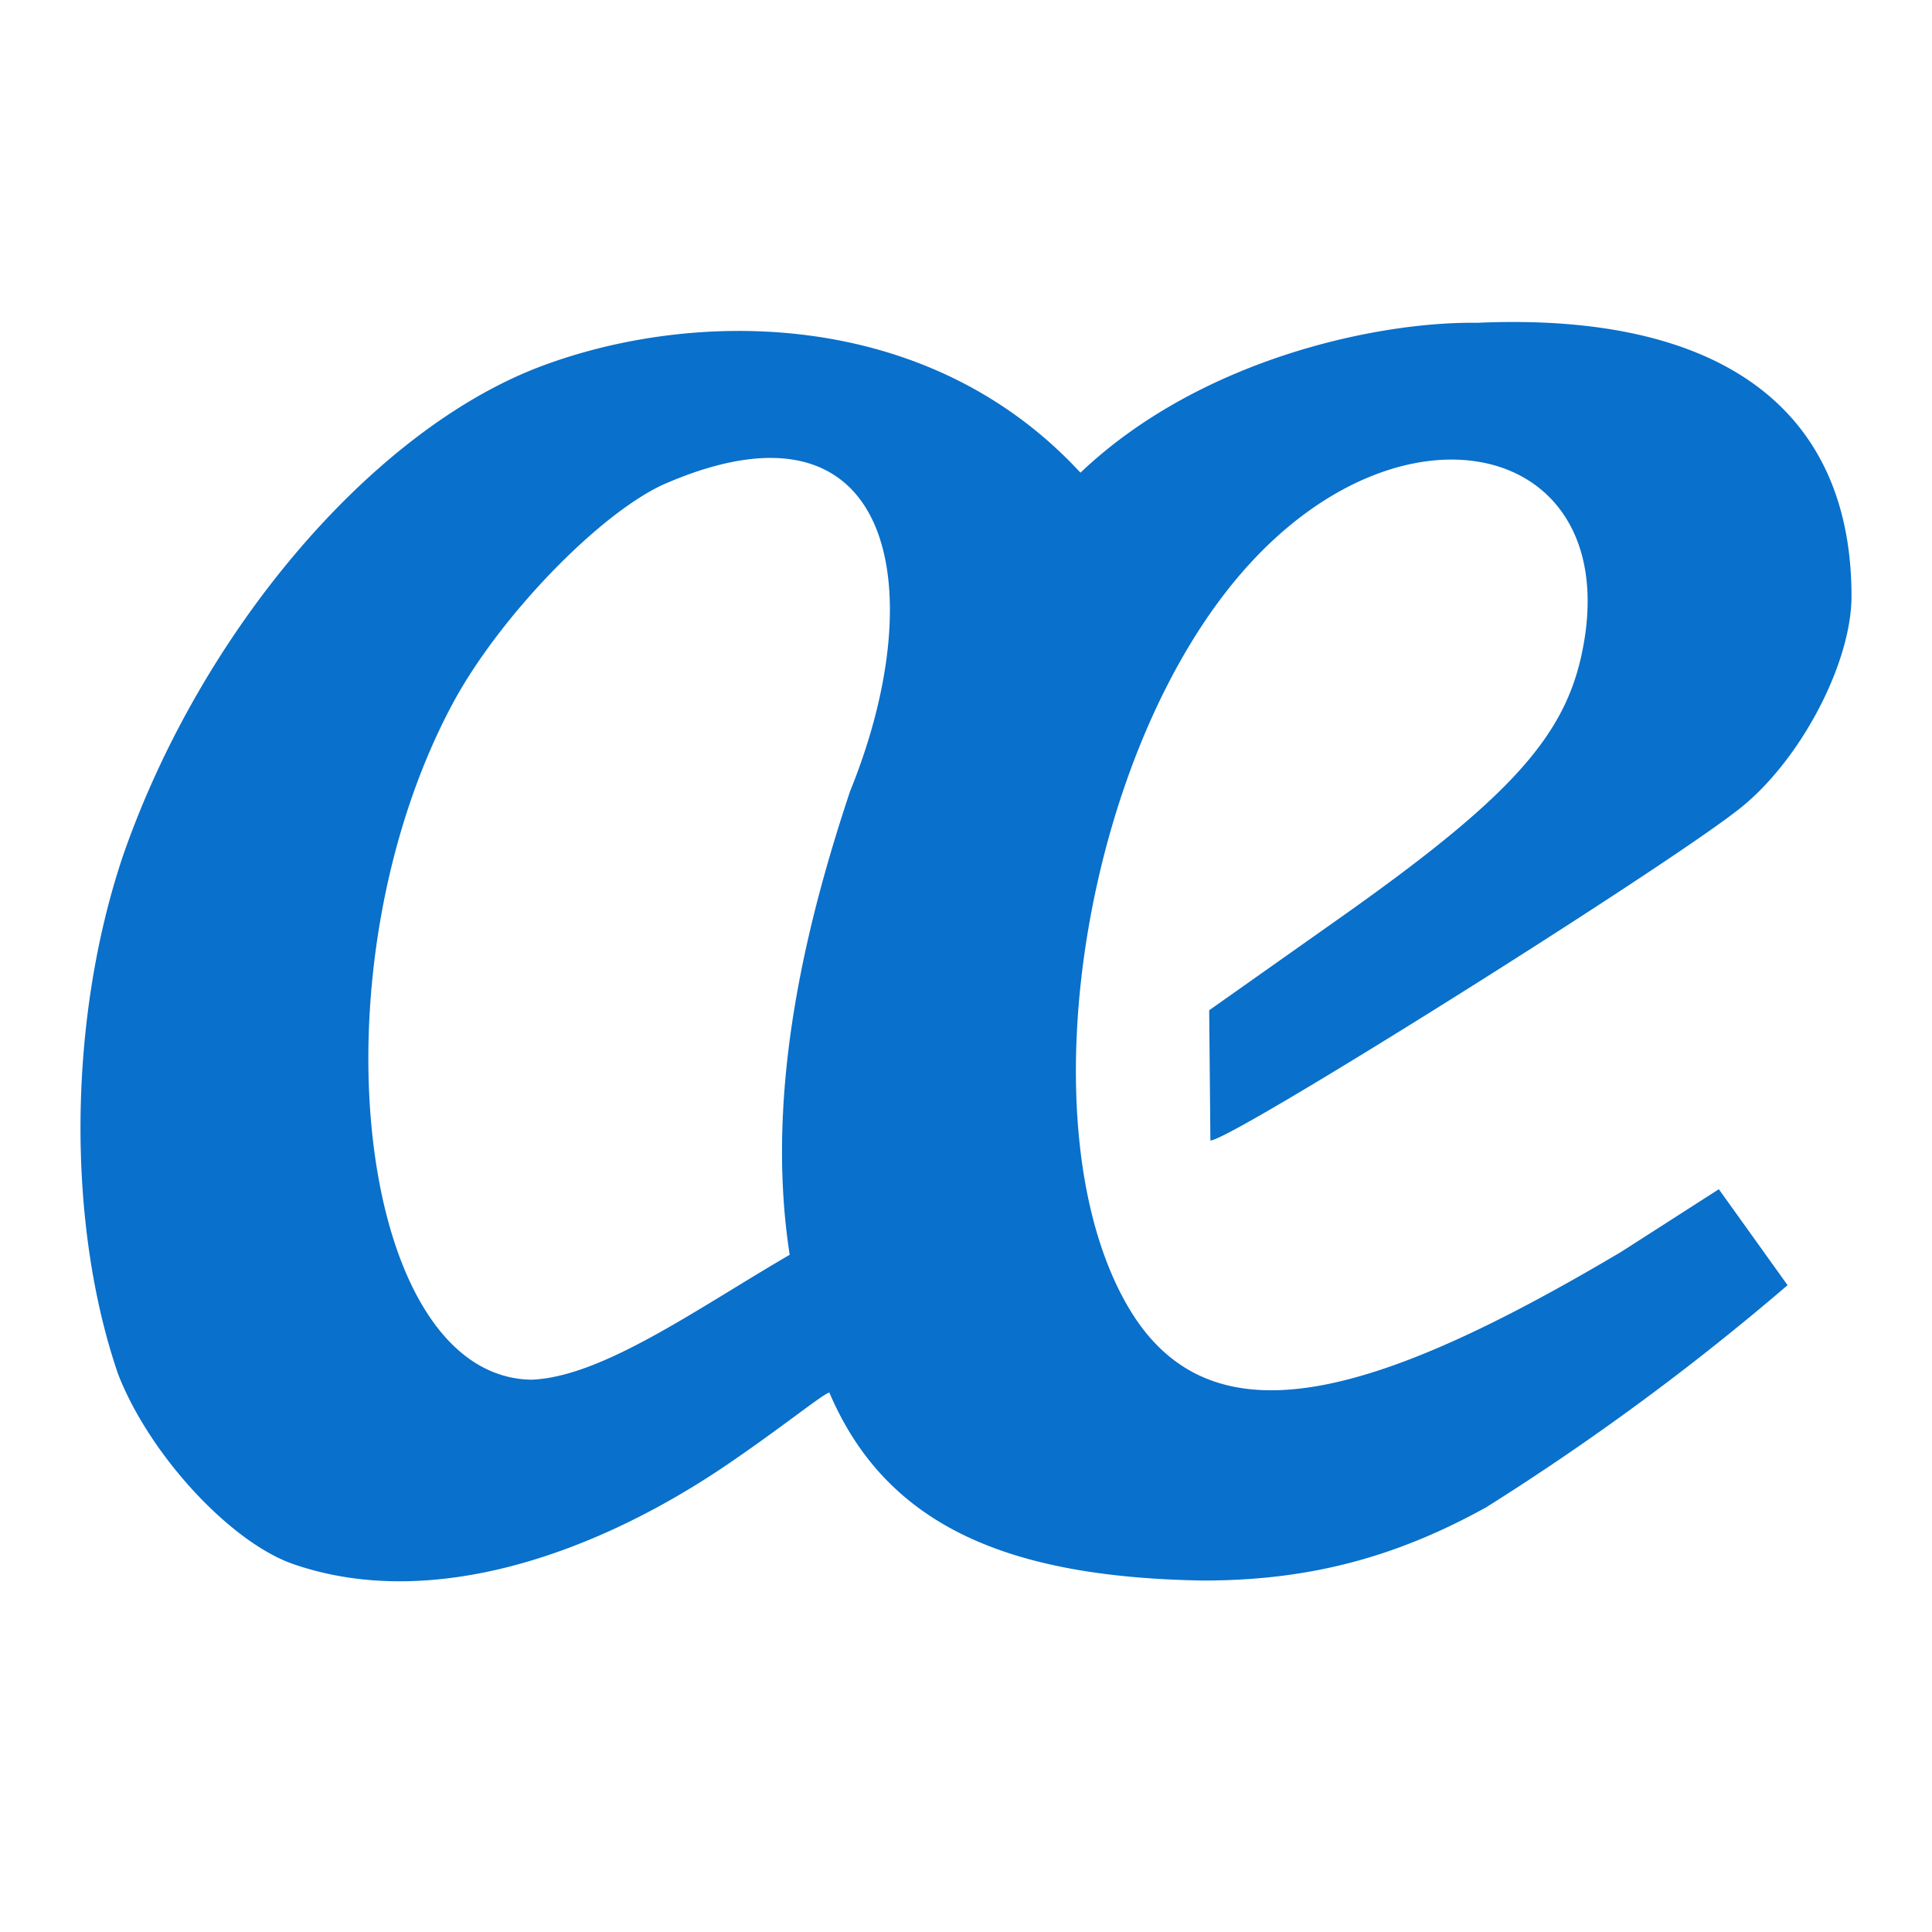
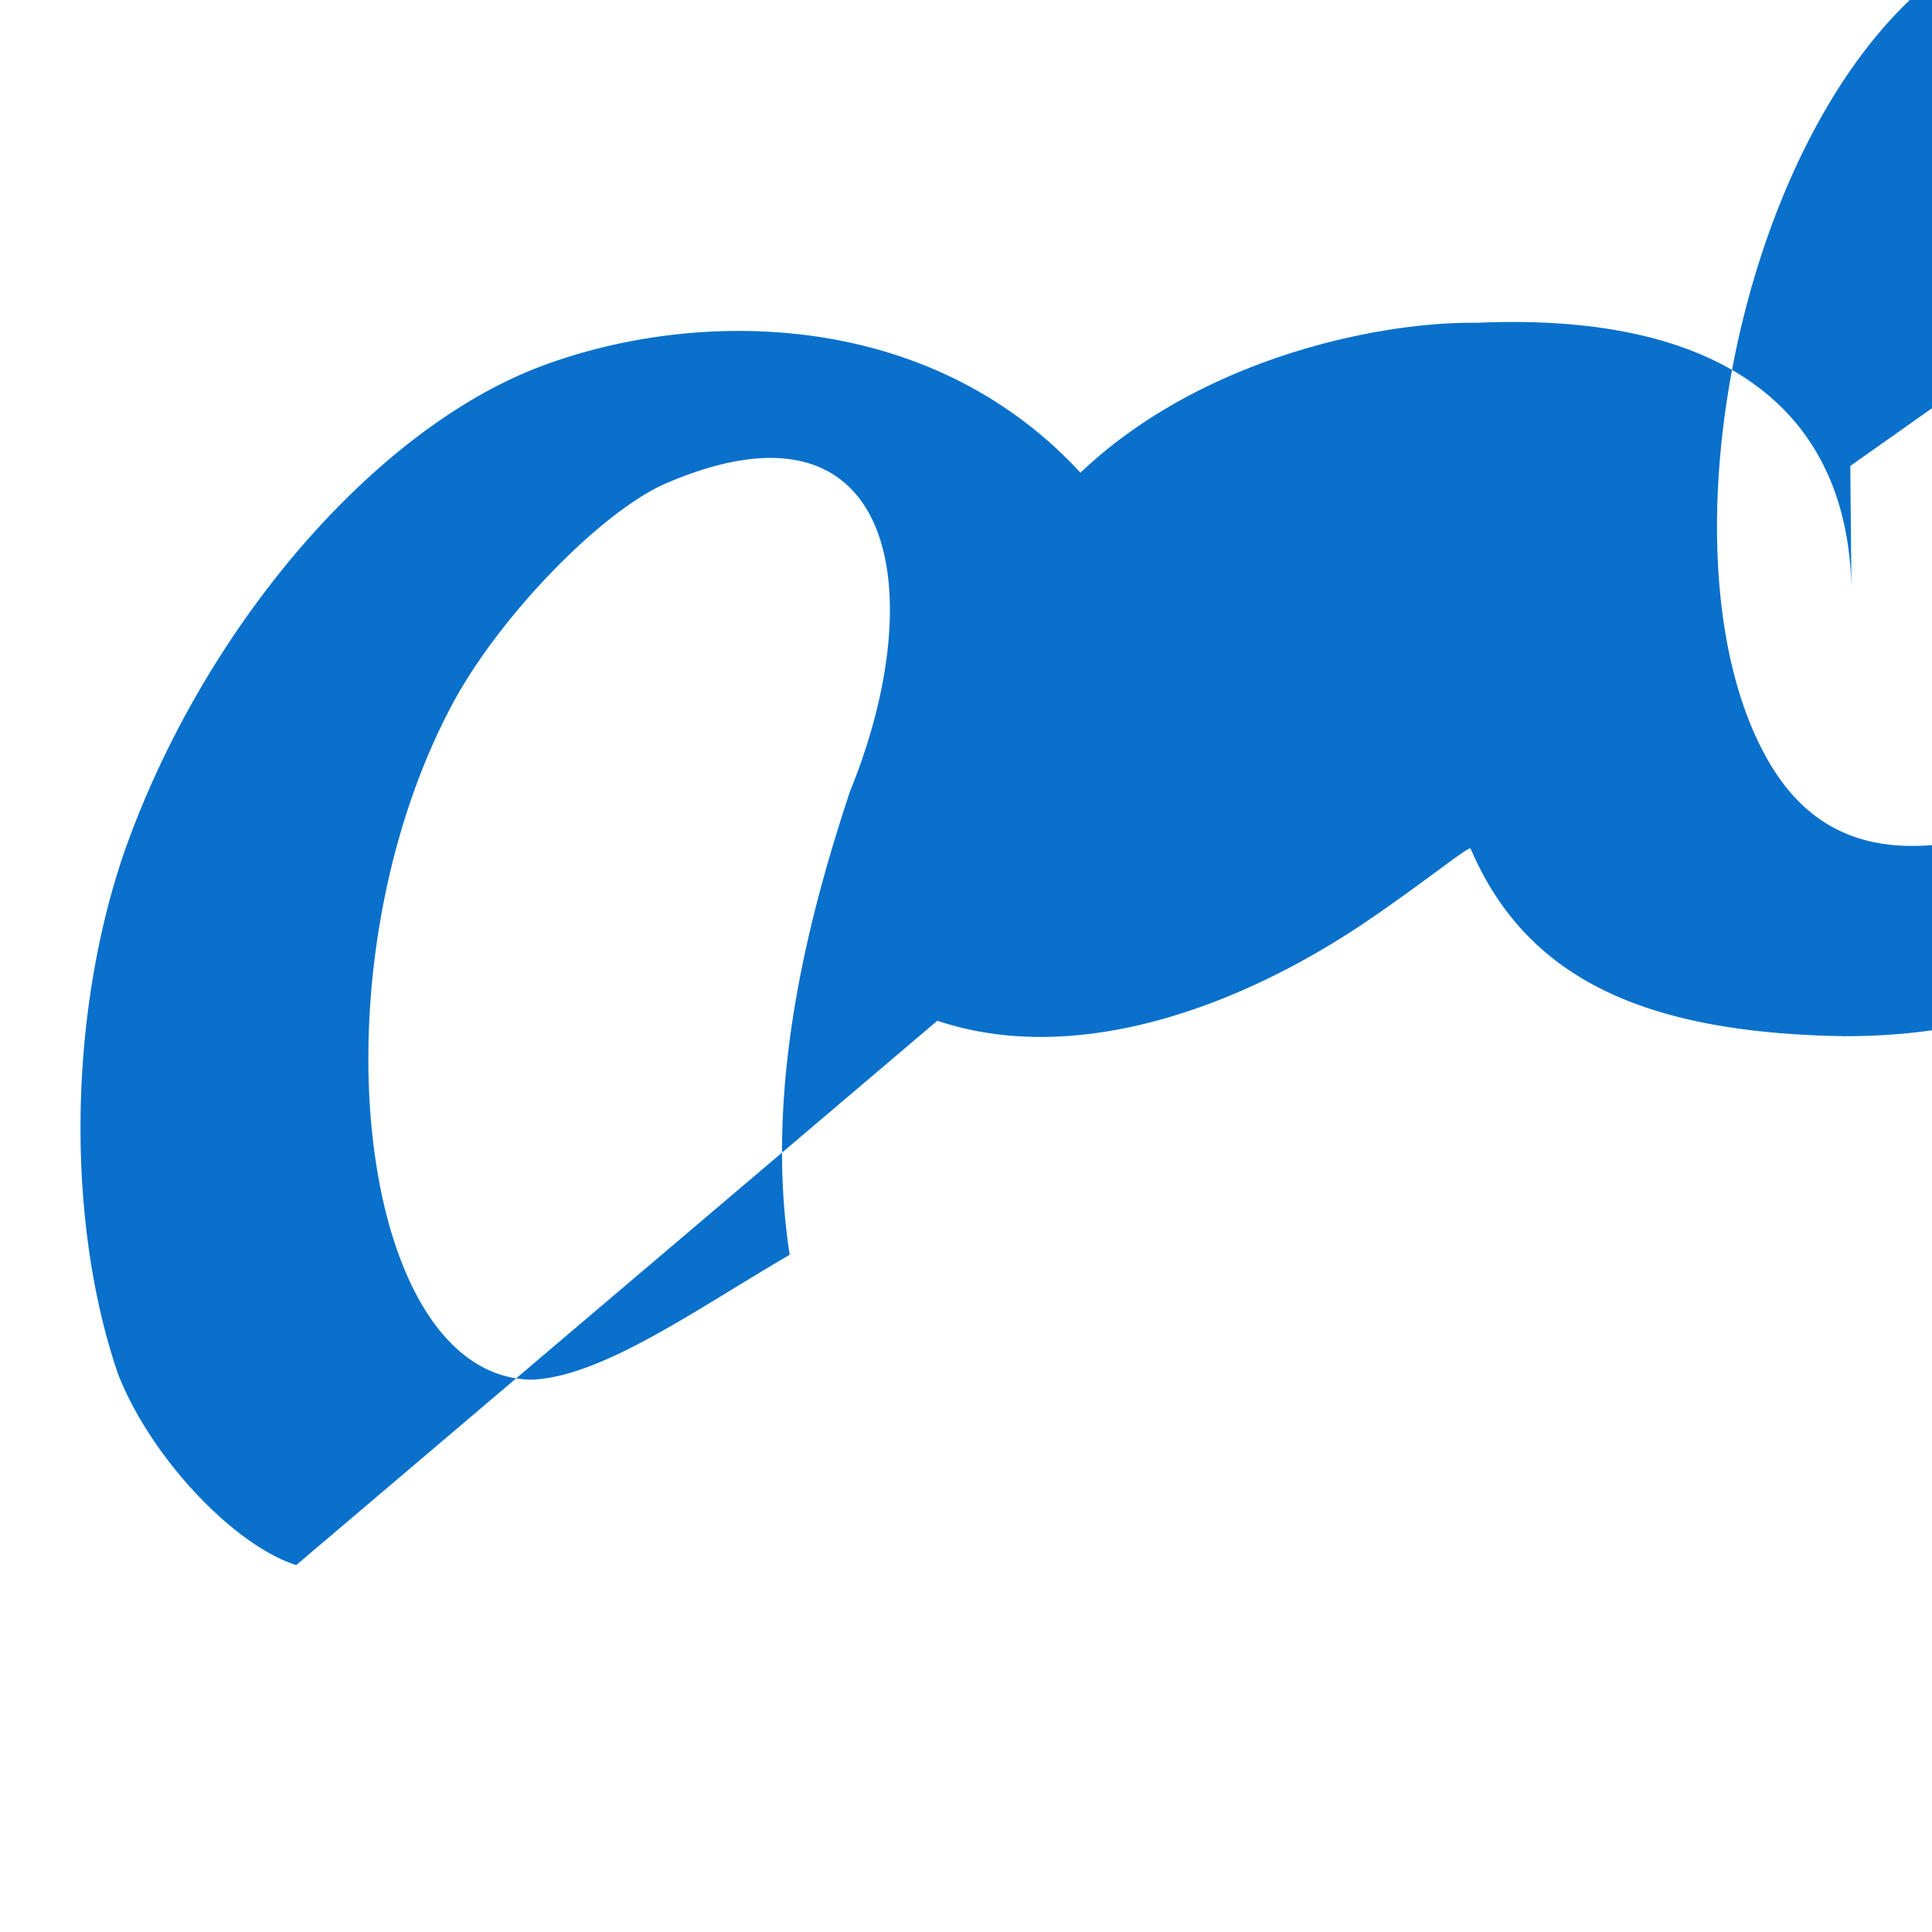
<svg xmlns="http://www.w3.org/2000/svg" width="24" height="24" fill="none" viewBox="0 0 24 24">
-   <path fill="#0970CB" d="M9.81 15.588c-.326-2.095.248-4.25.75-5.759 1.033-2.54.535-5.06-2.32-3.81-.813.374-2.055 1.663-2.627 2.74-1.766 3.324-1.172 8.348.99 8.38.88-.034 2.06-.885 3.206-1.551zm-6.13 3.854c-.787-.25-1.816-1.353-2.212-2.37-.635-1.845-.632-4.386.06-6.442.975-2.805 3.098-5.274 5.16-6.067 1.892-.725 4.817-.767 6.734 1.309 1.489-1.417 3.7-1.88 4.929-1.862C21.405 3.875 23 5.105 23 7.406c0 .825-.622 2.018-1.368 2.622-.878.71-6.334 4.14-6.596 4.14l-.015-1.618 1.61-1.137c2.076-1.465 2.78-2.226 3.01-3.254.588-2.626-2.135-3.36-4.15-1.119-2.026 2.253-2.783 6.954-1.48 9.189 1.002 1.718 2.99 1.185 6.131-.68l1.21-.776.854 1.192a31.49 31.49 0 0 1-3.744 2.759c-1.136.63-2.218.91-3.514.91-2.41-.039-3.934-.668-4.645-2.334-.055-.005-.619.456-1.328.933-1.623 1.088-3.618 1.771-5.295 1.209z" />
+   <path fill="#0970CB" d="M9.81 15.588c-.326-2.095.248-4.25.75-5.759 1.033-2.54.535-5.06-2.32-3.81-.813.374-2.055 1.663-2.627 2.74-1.766 3.324-1.172 8.348.99 8.38.88-.034 2.06-.885 3.206-1.551zm-6.13 3.854c-.787-.25-1.816-1.353-2.212-2.37-.635-1.845-.632-4.386.06-6.442.975-2.805 3.098-5.274 5.16-6.067 1.892-.725 4.817-.767 6.734 1.309 1.489-1.417 3.7-1.88 4.929-1.862C21.405 3.875 23 5.105 23 7.406l-.015-1.618 1.61-1.137c2.076-1.465 2.78-2.226 3.01-3.254.588-2.626-2.135-3.36-4.15-1.119-2.026 2.253-2.783 6.954-1.48 9.189 1.002 1.718 2.99 1.185 6.131-.68l1.21-.776.854 1.192a31.49 31.49 0 0 1-3.744 2.759c-1.136.63-2.218.91-3.514.91-2.41-.039-3.934-.668-4.645-2.334-.055-.005-.619.456-1.328.933-1.623 1.088-3.618 1.771-5.295 1.209z" />
</svg>